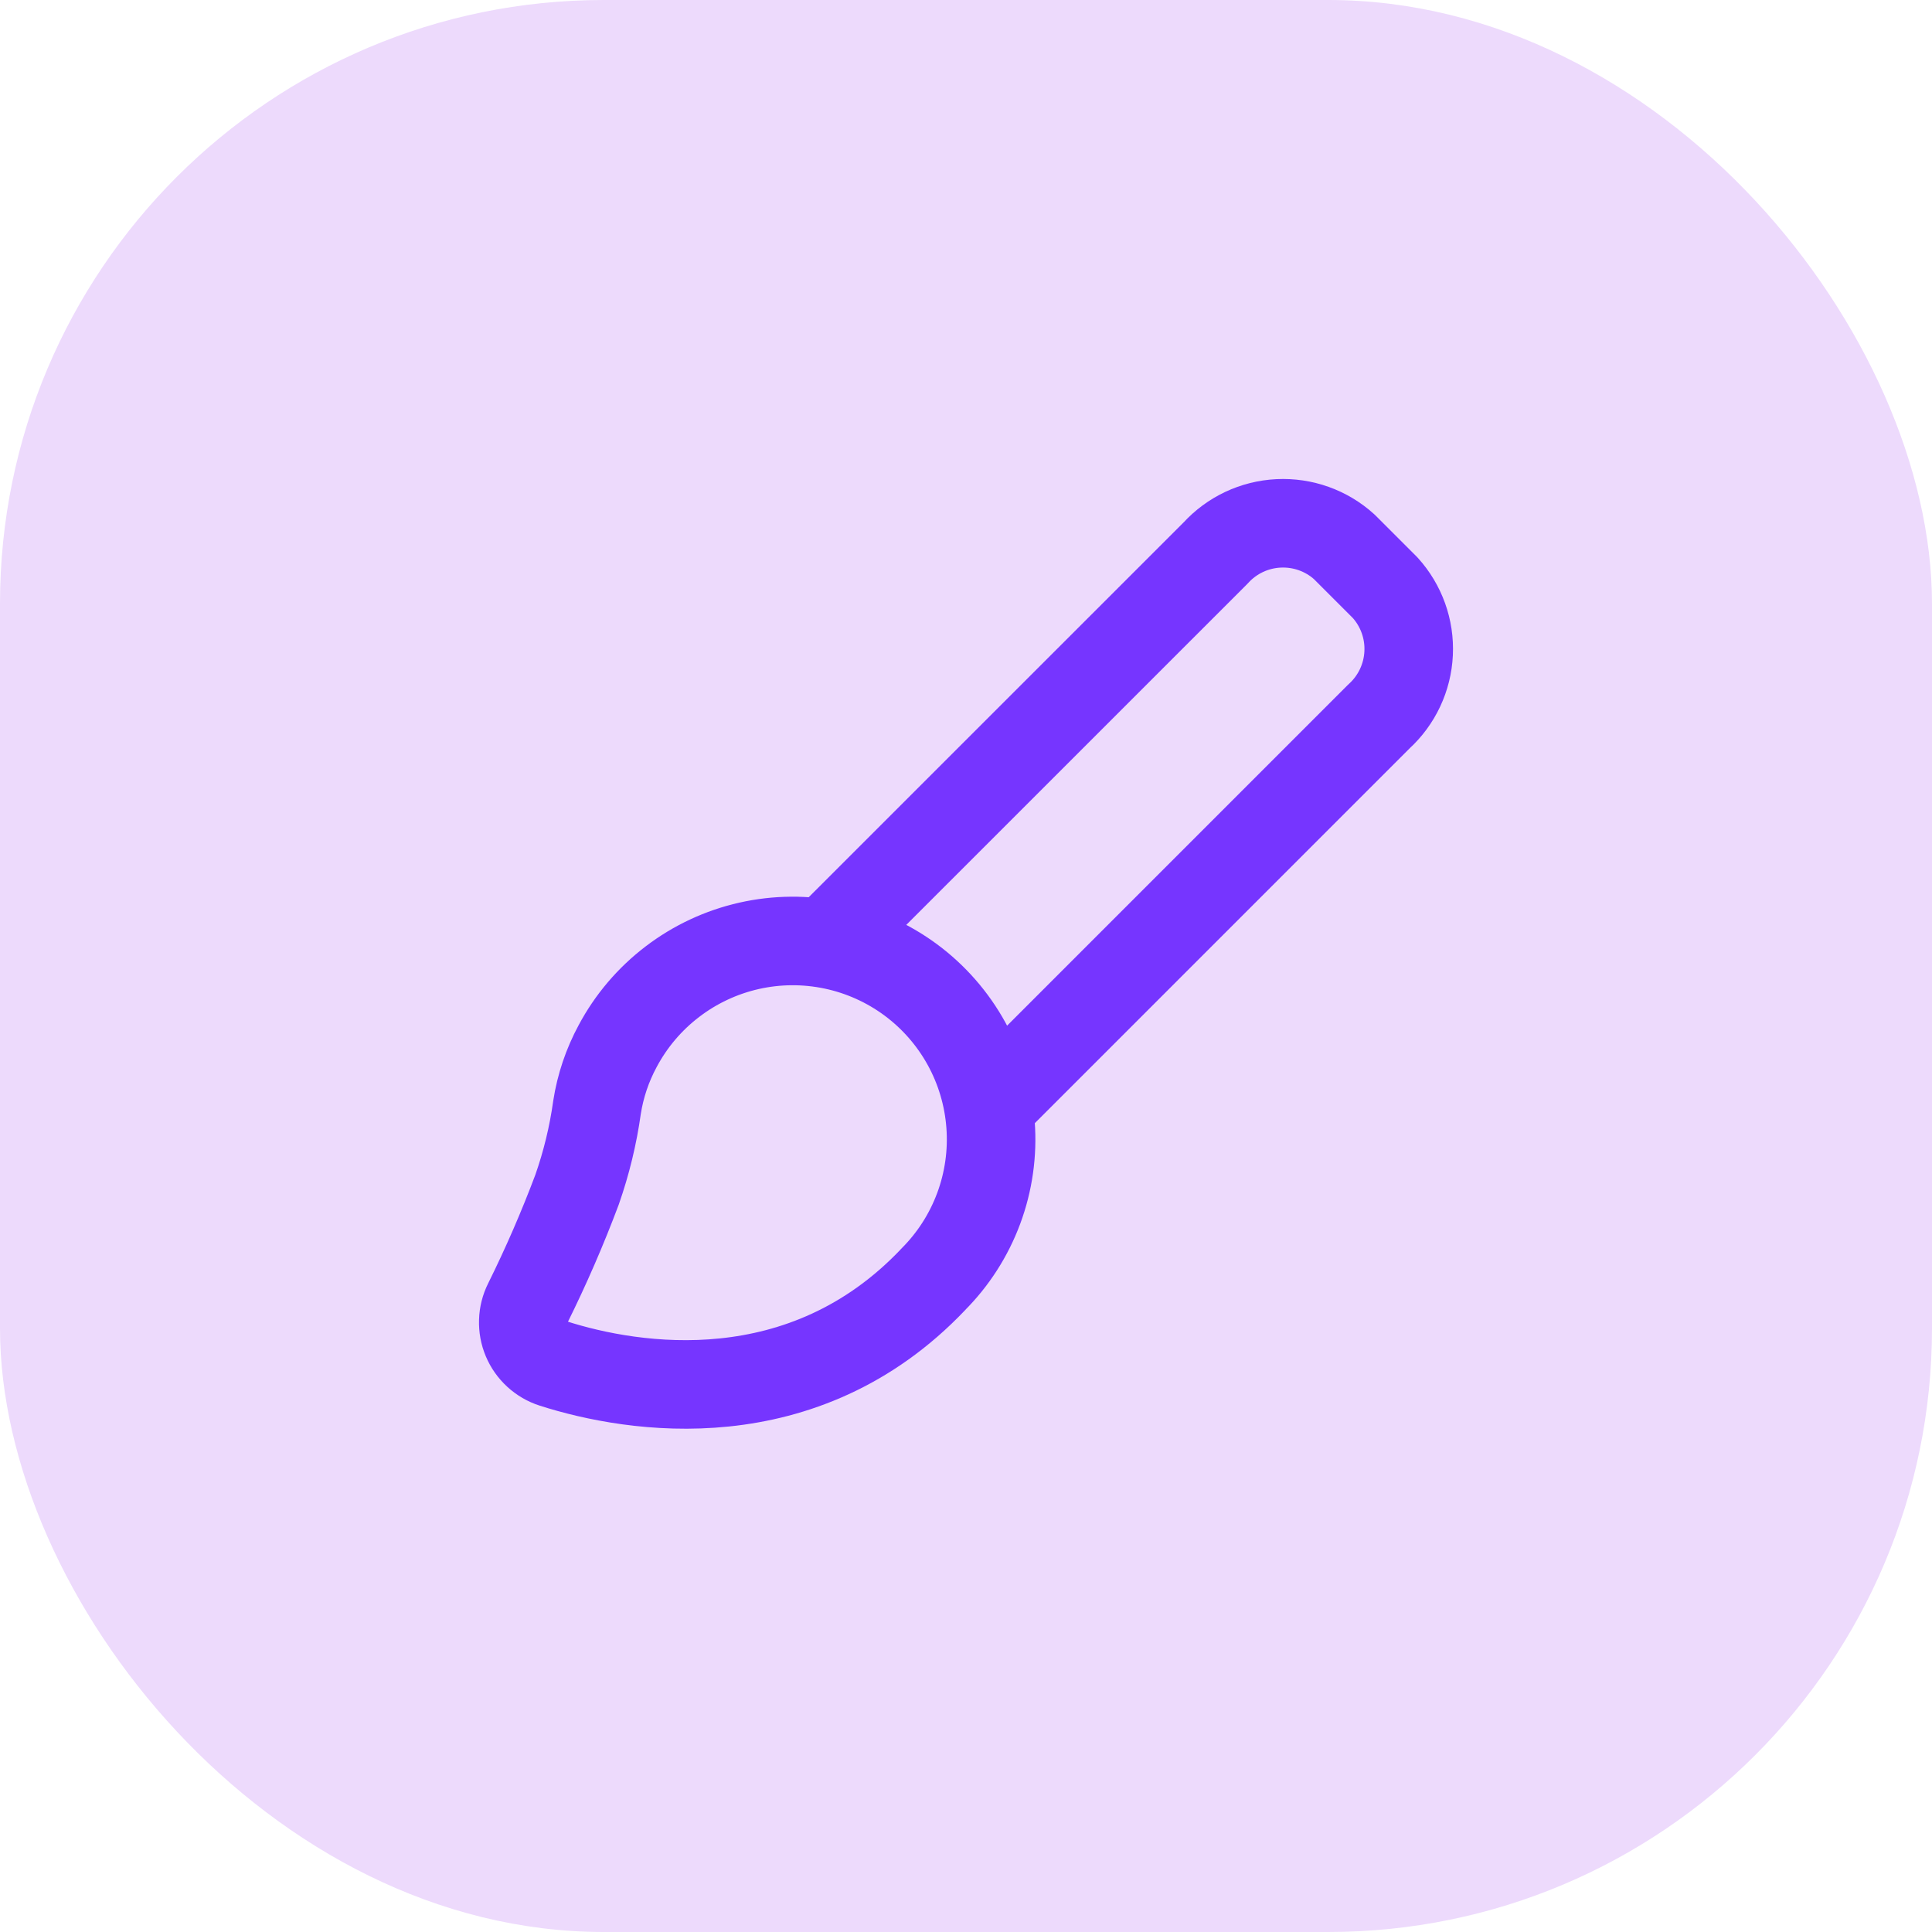
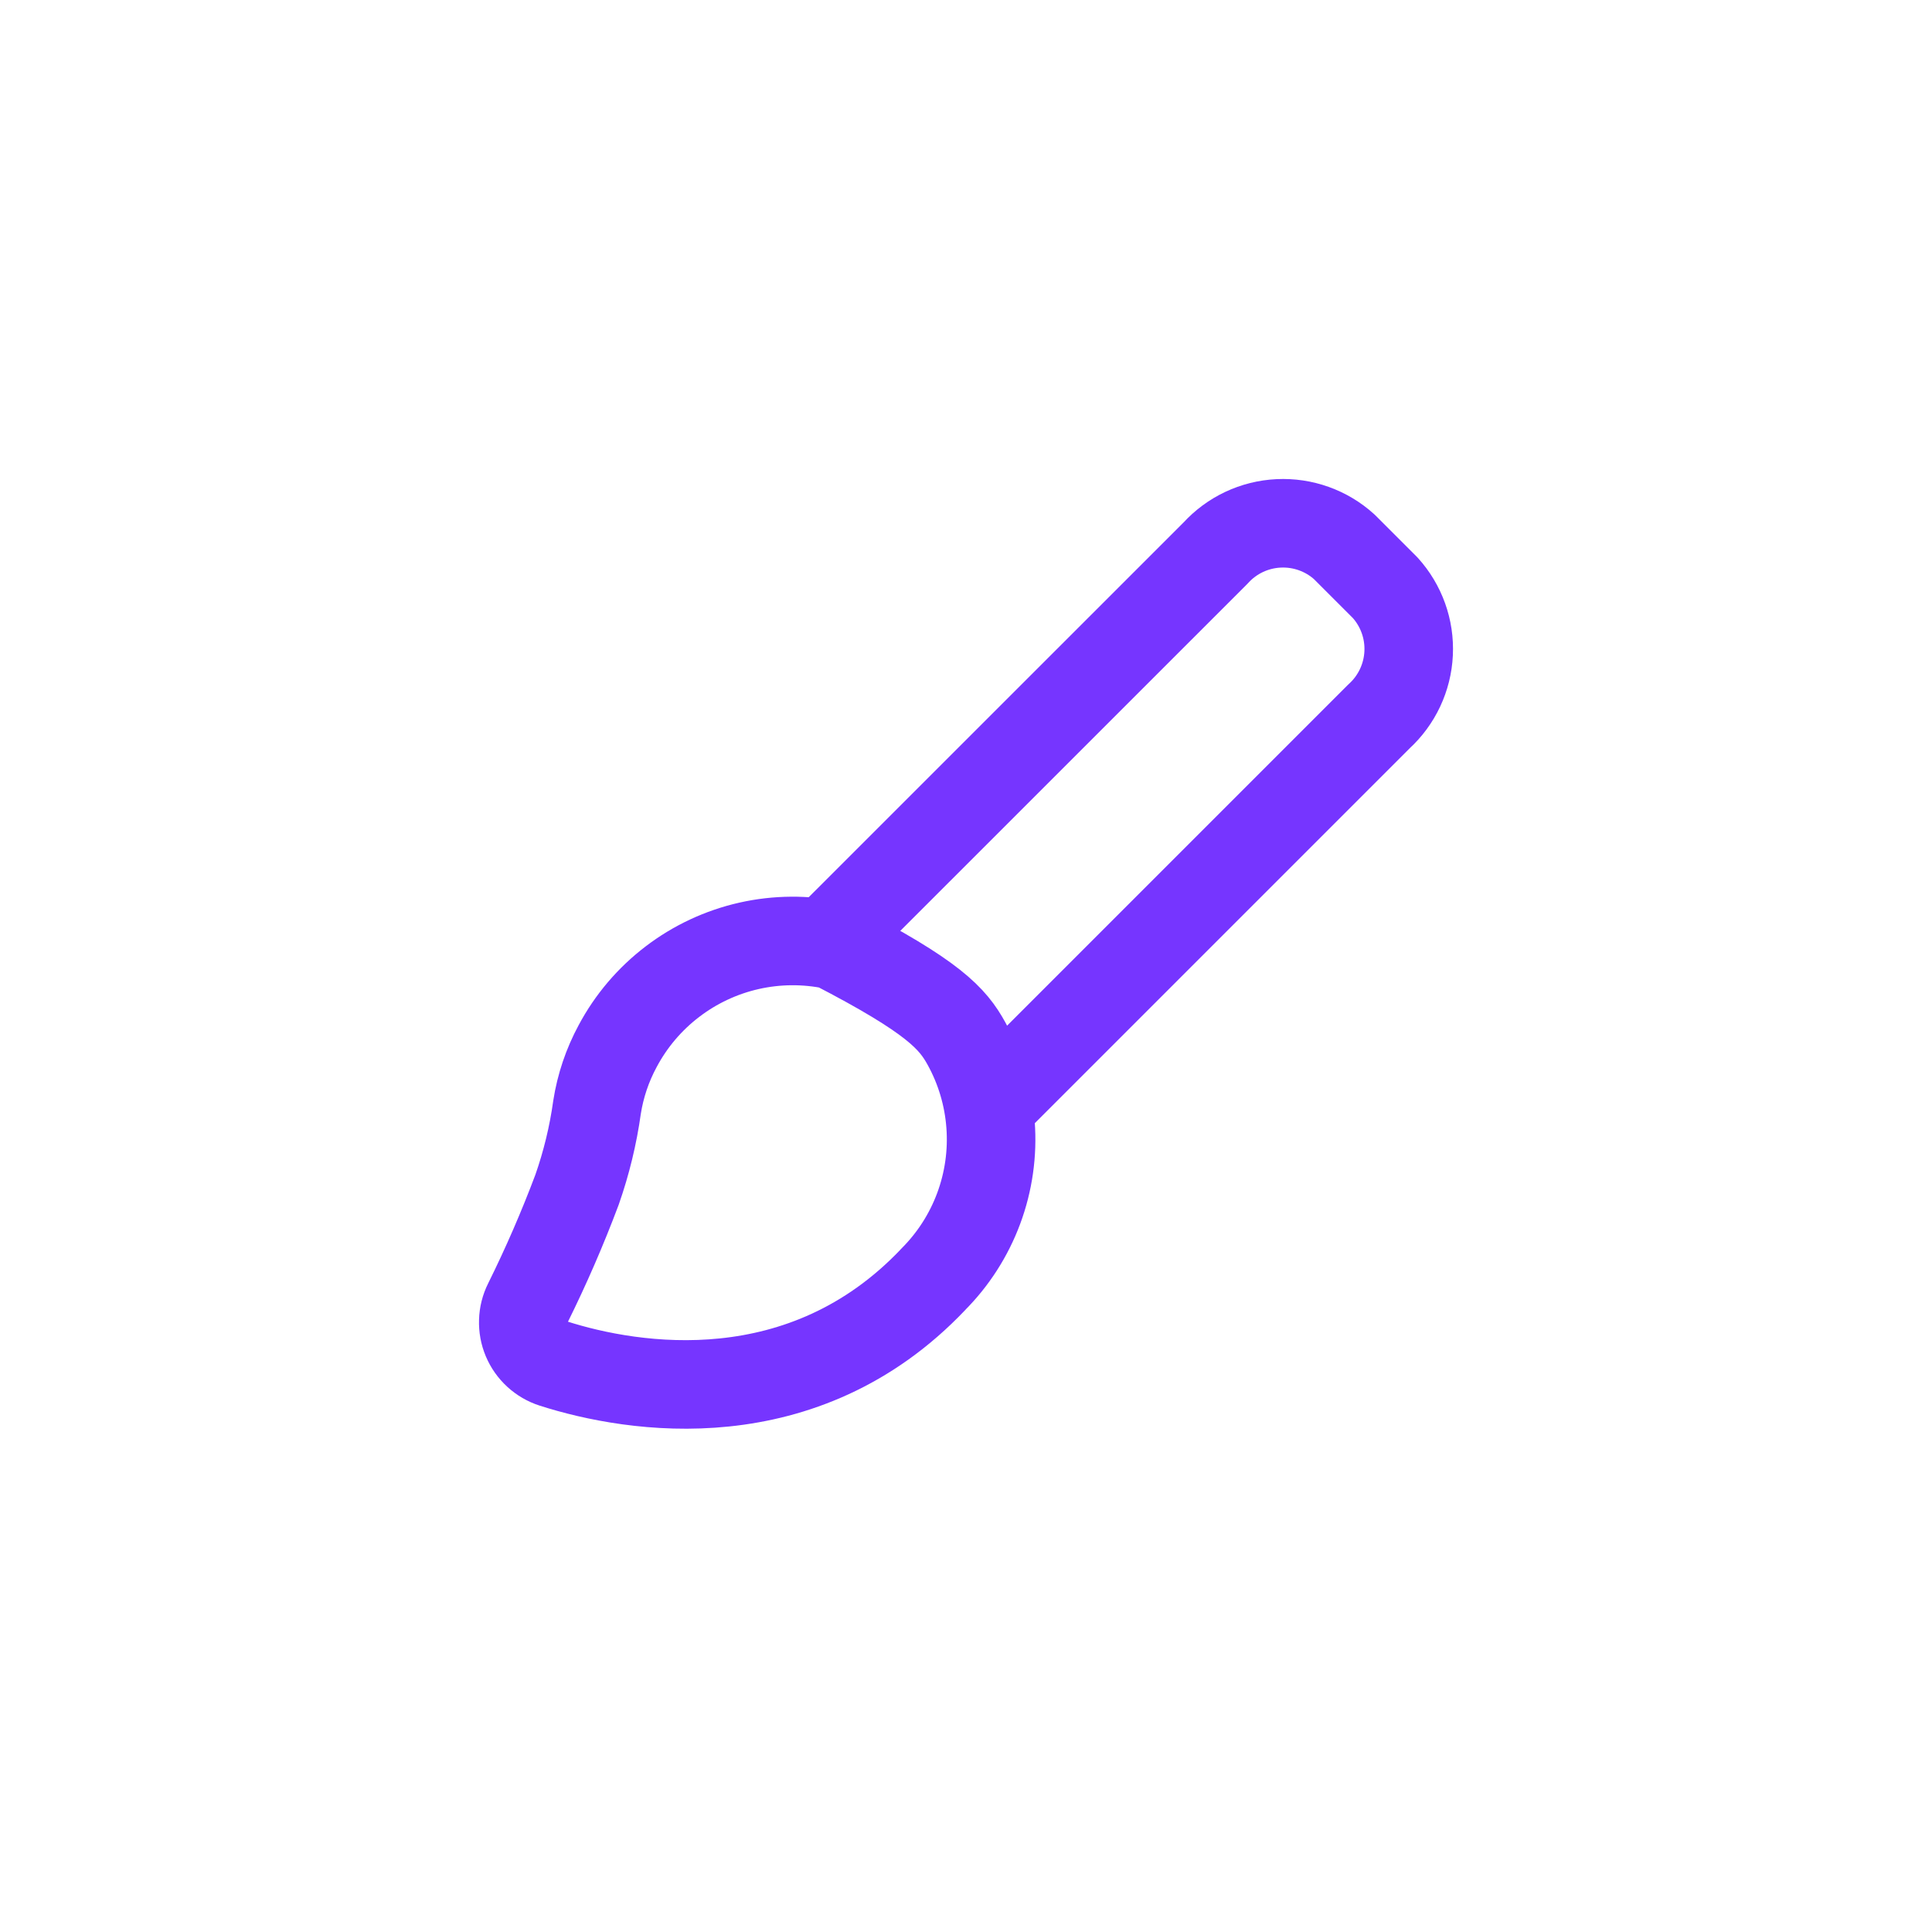
<svg xmlns="http://www.w3.org/2000/svg" width="48" height="48" viewBox="0 0 48 48" fill="none">
-   <rect width="48" height="48" rx="15" fill="#EDDAFC" />
  <path d="M20.71 23.229L30.201 13.74C30.605 13.296 31.169 13.031 31.768 13.003C32.367 12.974 32.953 13.183 33.398 13.586L34.413 14.601C34.816 15.046 35.026 15.632 34.997 16.231C34.969 16.83 34.704 17.394 34.261 17.798L24.772 27.287" stroke="#7635FF" stroke-width="2.2" stroke-linecap="round" stroke-linejoin="round" />
-   <path d="M23.181 31.792C19.956 35.184 15.748 34.517 13.744 33.875C13.597 33.828 13.462 33.749 13.348 33.645C13.234 33.541 13.144 33.413 13.084 33.271C13.024 33.129 12.996 32.975 13.001 32.821C13.005 32.666 13.043 32.515 13.112 32.377C13.567 31.459 13.976 30.518 14.336 29.559C14.569 28.894 14.736 28.208 14.833 27.511C14.916 26.979 15.089 26.465 15.345 25.991C15.678 25.365 16.142 24.819 16.706 24.389C17.269 23.959 17.919 23.655 18.61 23.499C19.301 23.343 20.018 23.338 20.712 23.484C21.405 23.63 22.059 23.924 22.629 24.346C23.198 24.768 23.67 25.307 24.012 25.928C24.354 26.549 24.558 27.236 24.61 27.943C24.663 28.65 24.562 29.36 24.315 30.024C24.068 30.688 23.681 31.291 23.179 31.792H23.181Z" stroke="#7635FF" stroke-width="2.2" stroke-linecap="round" stroke-linejoin="round" />
+   <path d="M23.181 31.792C19.956 35.184 15.748 34.517 13.744 33.875C13.597 33.828 13.462 33.749 13.348 33.645C13.234 33.541 13.144 33.413 13.084 33.271C13.024 33.129 12.996 32.975 13.001 32.821C13.005 32.666 13.043 32.515 13.112 32.377C13.567 31.459 13.976 30.518 14.336 29.559C14.569 28.894 14.736 28.208 14.833 27.511C14.916 26.979 15.089 26.465 15.345 25.991C15.678 25.365 16.142 24.819 16.706 24.389C17.269 23.959 17.919 23.655 18.61 23.499C19.301 23.343 20.018 23.338 20.712 23.484C23.198 24.768 23.67 25.307 24.012 25.928C24.354 26.549 24.558 27.236 24.61 27.943C24.663 28.65 24.562 29.36 24.315 30.024C24.068 30.688 23.681 31.291 23.179 31.792H23.181Z" stroke="#7635FF" stroke-width="2.2" stroke-linecap="round" stroke-linejoin="round" />
</svg>